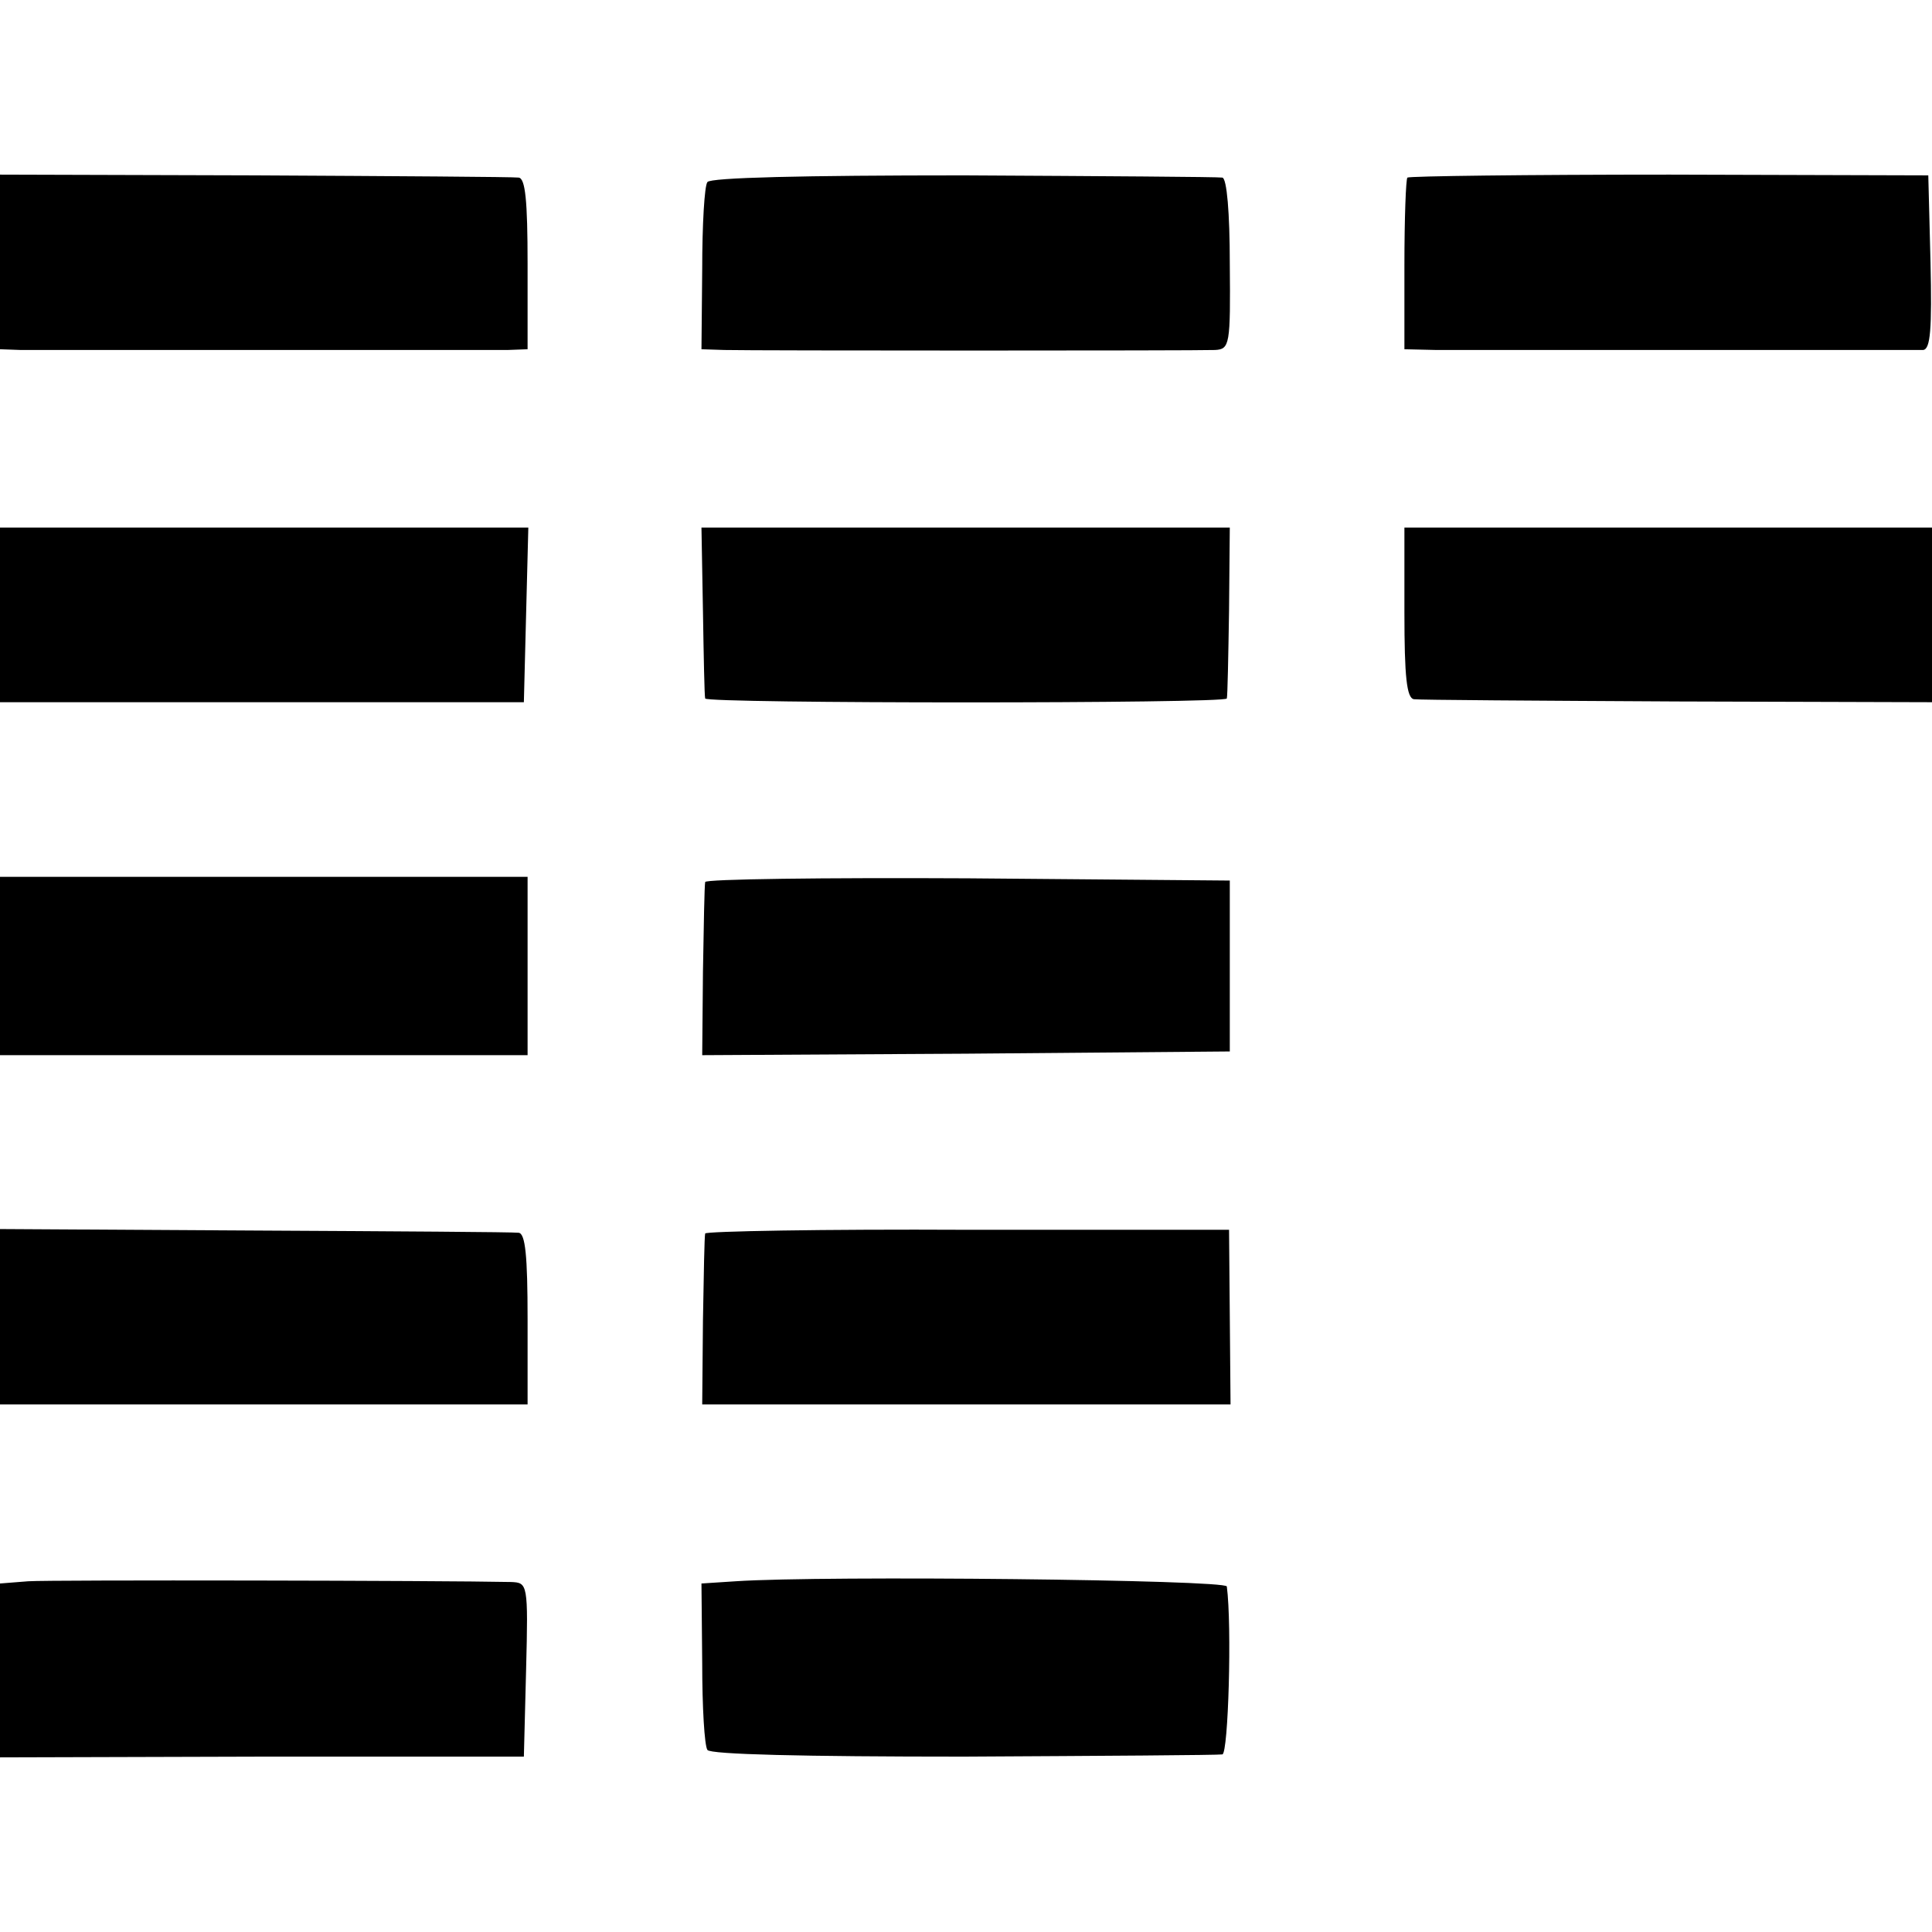
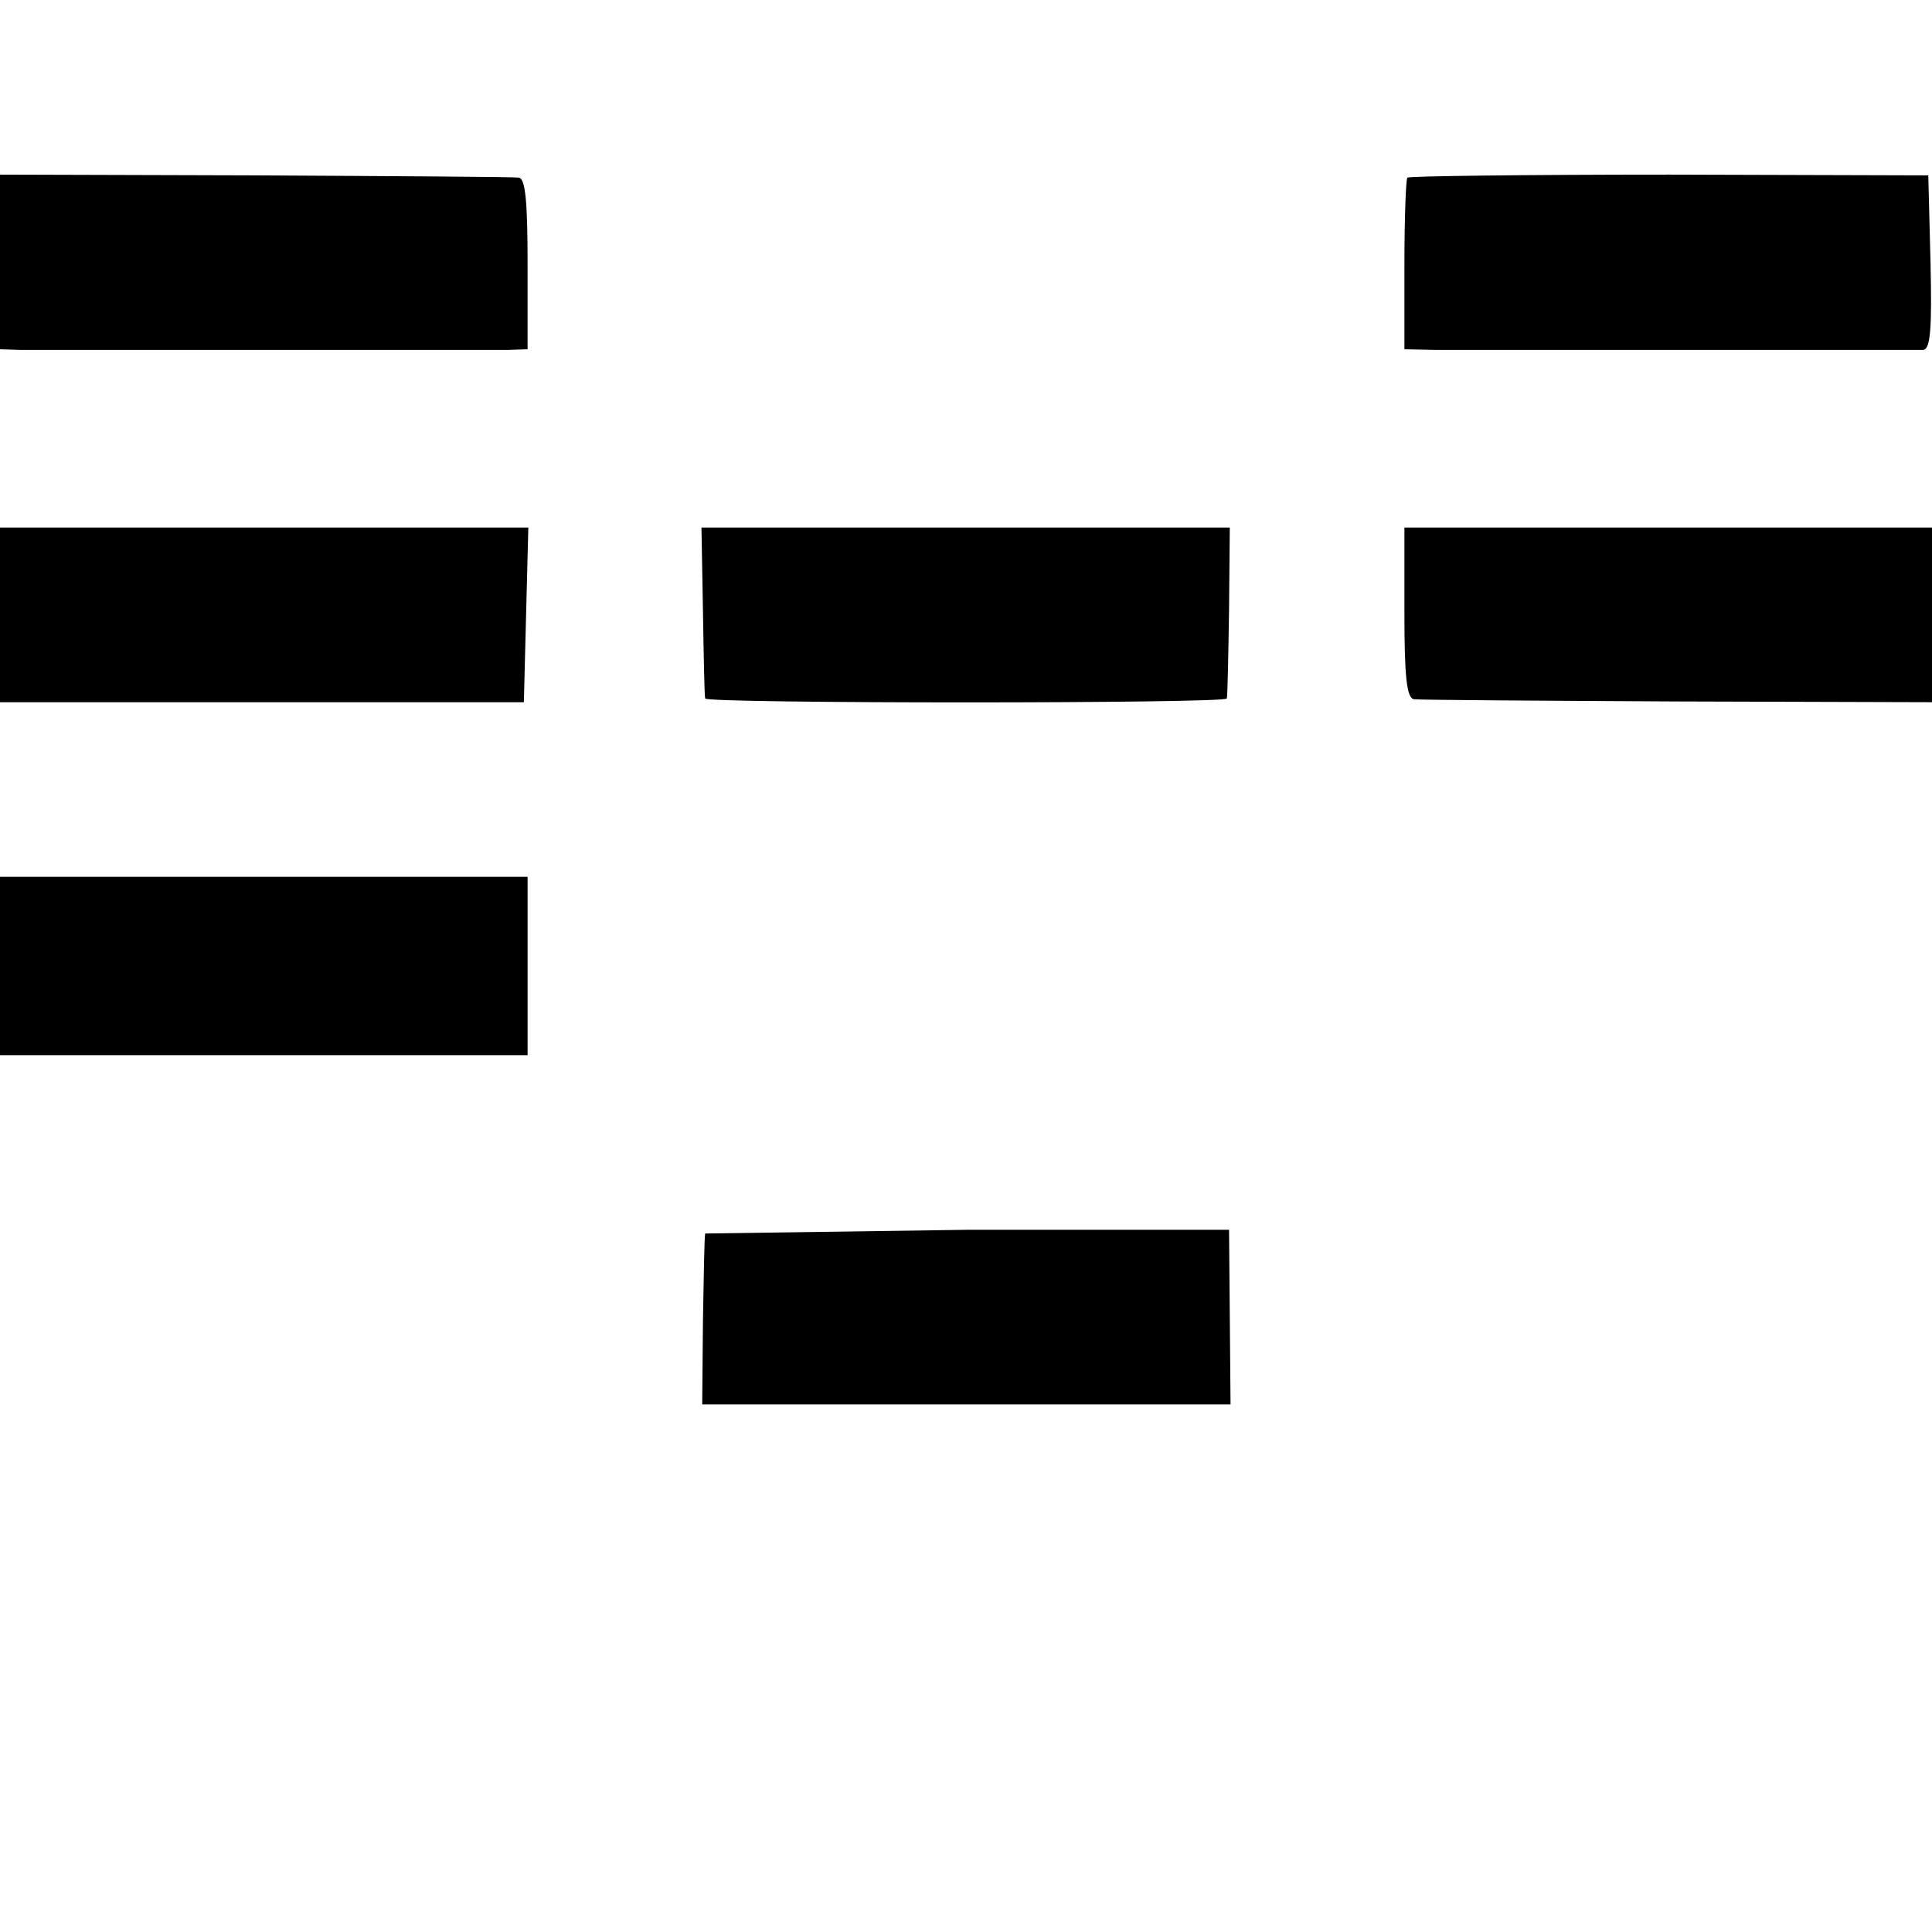
<svg xmlns="http://www.w3.org/2000/svg" version="1.0" width="260pt" height="260pt" viewBox="0 0 260 260" preserveAspectRatio="xMidYMid meet">
  <g transform="translate(0,260) scale(0.1,-0.1)" fill="#000000" stroke="none">
    <path d="M0 2248 l0 -118 28 -1 c35 0 618 0 655 0 l27 1 0 115 c0 85 -3 115 -12 116 -7 1 -167 2 -355 3 l-343 1 0 -117z" />
-     <path d="M952 2355 c-4 -5 -7 -58 -7 -117 l-1 -108 31 -1 c41 -1 635 -1 660 0 20 1 21 7 20 116 0 69 -4 115 -10 116 -5 1 -162 2 -348 3 -217 0 -341 -3 -345 -9z" />
    <path d="M1894 2361 c-2 -2 -4 -55 -4 -118 l0 -113 43 -1 c54 0 638 0 655 0 10 1 12 28 10 118 l-3 117 -348 1 c-192 0 -351 -2 -353 -4z" />
    <path d="M0 1772 l0 -117 353 0 352 0 3 118 3 117 -356 0 -355 0 0 -118z" />
    <path d="M946 1778 c1 -62 2 -115 3 -118 1 -7 701 -7 702 0 1 3 2 56 3 118 l1 112 -355 0 -356 0 2 -112z" />
    <path d="M1890 1775 c0 -85 3 -115 13 -116 6 -1 166 -2 354 -3 l343 -1 0 118 0 117 -355 0 -355 0 0 -115z" />
    <path d="M0 1300 l0 -120 355 0 355 0 0 120 0 120 -355 0 -355 0 0 -120z" />
-     <path d="M949 1413 c-1 -5 -2 -59 -3 -121 l-1 -112 355 2 355 3 0 115 0 115 -352 3 c-194 1 -354 -1 -354 -5z" />
-     <path d="M0 828 l0 -118 355 0 355 0 0 115 c0 85 -3 115 -12 116 -7 1 -167 2 -355 3 l-343 2 0 -118z" />
-     <path d="M949 940 c-1 -3 -2 -56 -3 -117 l-1 -113 355 0 356 0 -1 118 -1 117 -352 0 c-194 1 -353 -2 -353 -5z" />
-     <path d="M38 472 l-38 -3 0 -117 0 -117 352 1 353 0 3 117 c3 116 2 117 -20 118 -91 2 -620 3 -650 1z" />
-     <path d="M990 472 l-46 -3 1 -107 c0 -59 3 -111 7 -117 4 -6 128 -9 345 -9 186 1 343 2 348 3 8 1 13 173 6 226 -1 9 -540 15 -661 7z" />
+     <path d="M949 940 c-1 -3 -2 -56 -3 -117 l-1 -113 355 0 356 0 -1 118 -1 117 -352 0 z" />
  </g>
</svg>